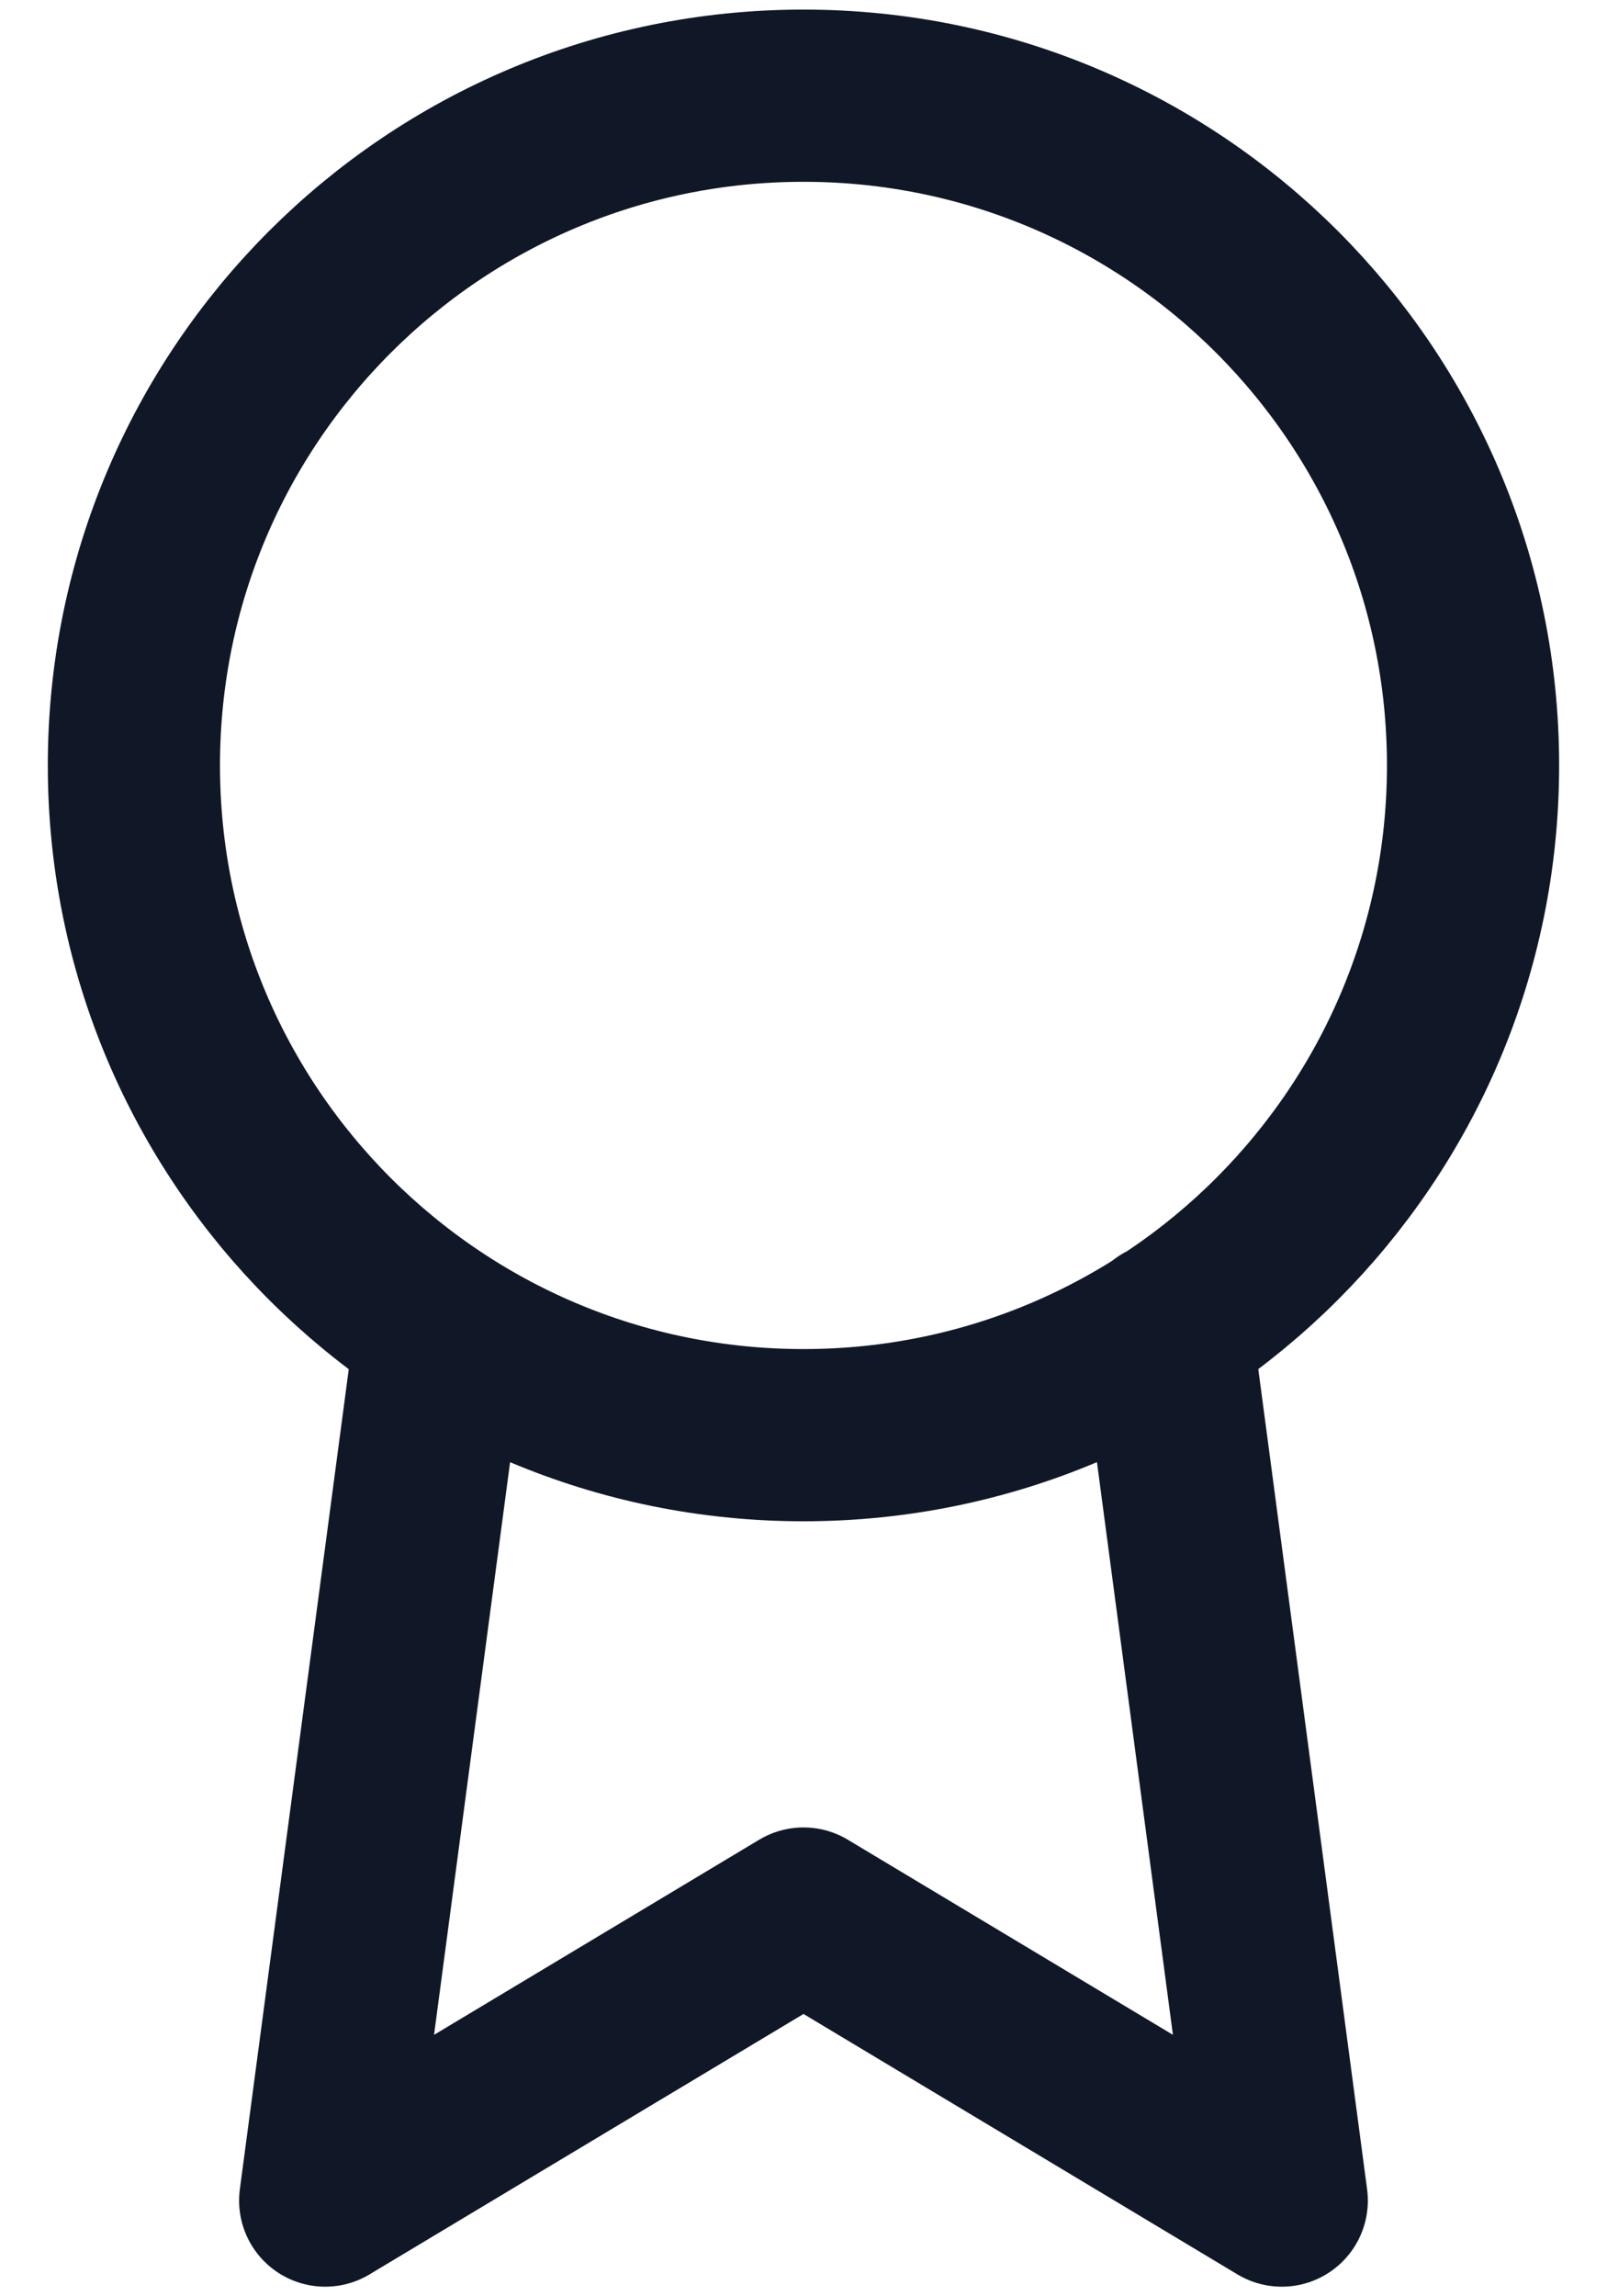
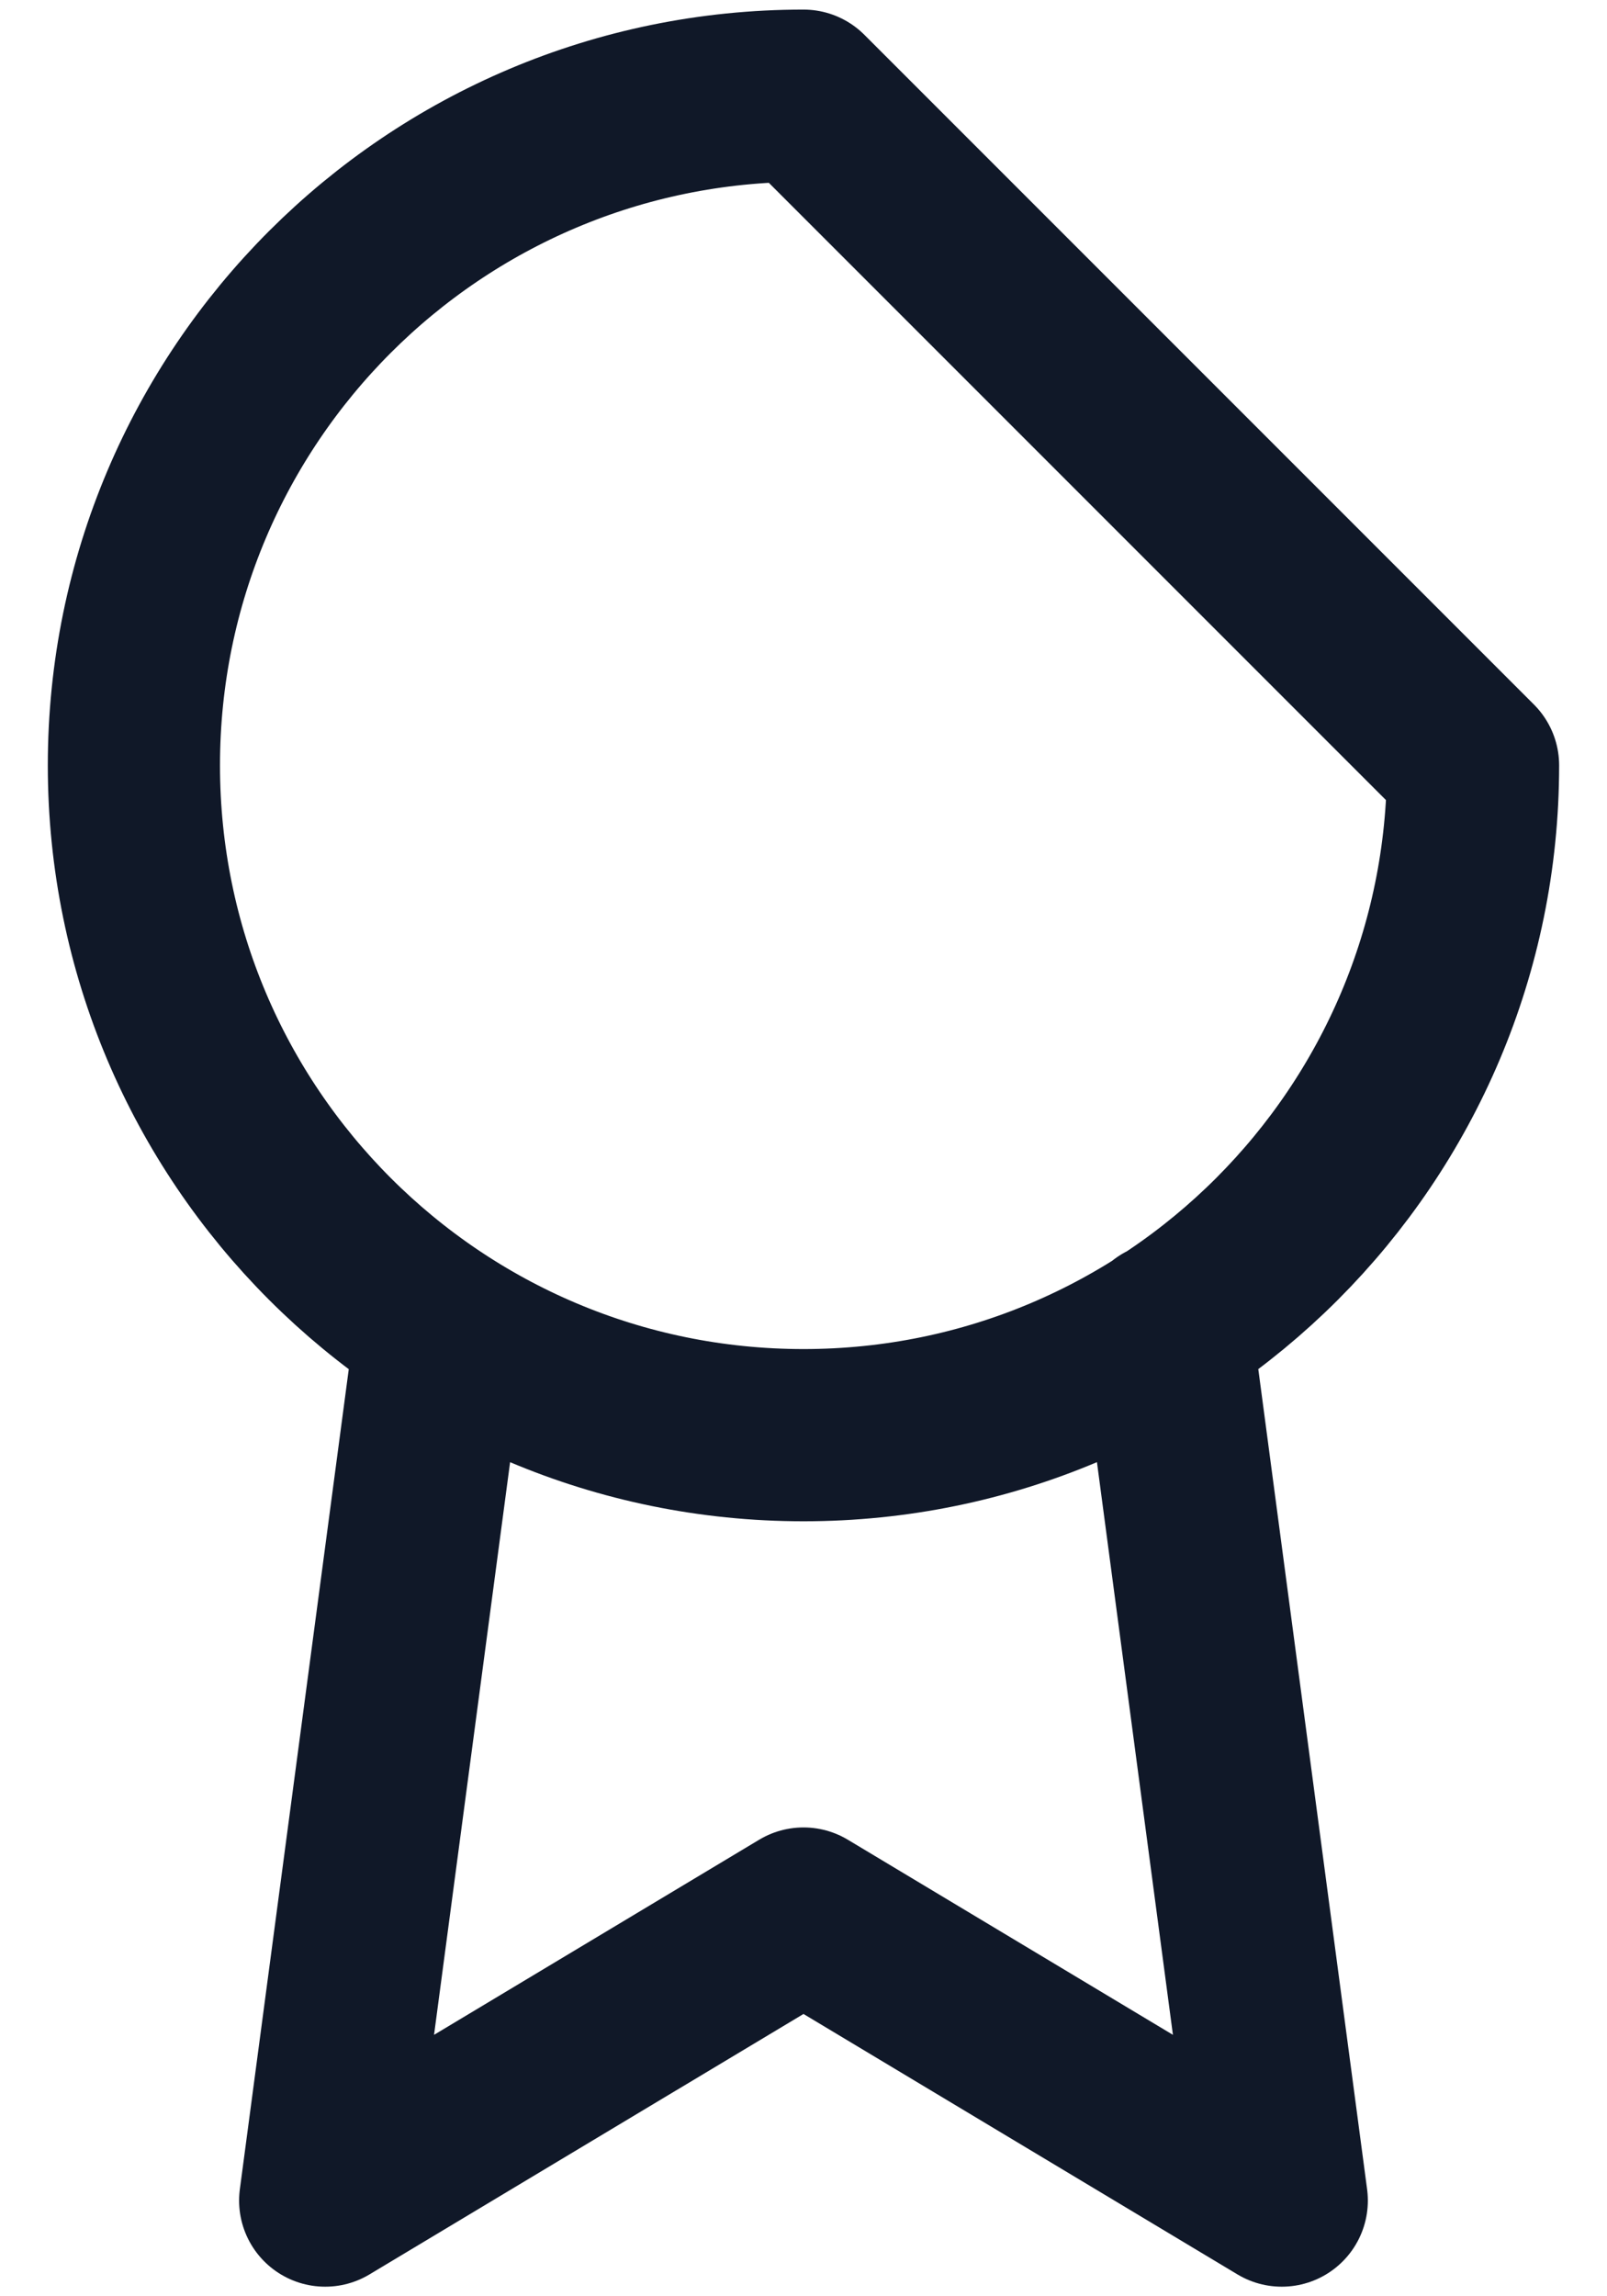
<svg xmlns="http://www.w3.org/2000/svg" width="28" height="40" viewBox="0 0 28 40" fill="none">
-   <path d="M7.683 23.15L5.666 38.333L14 33.333L22.333 38.333L20.316 23.133M25.666 13.333C25.666 19.777 20.443 25 14 25C7.556 25 2.333 19.777 2.333 13.333C2.333 6.89 7.556 1.667 14 1.667C20.443 1.667 25.666 6.89 25.666 13.333Z" stroke="#101828" stroke-width="3" stroke-linecap="round" stroke-linejoin="round" />
+   <path d="M7.683 23.15L5.666 38.333L14 33.333L22.333 38.333L20.316 23.133M25.666 13.333C25.666 19.777 20.443 25 14 25C7.556 25 2.333 19.777 2.333 13.333C2.333 6.89 7.556 1.667 14 1.667Z" stroke="#101828" stroke-width="3" stroke-linecap="round" stroke-linejoin="round" />
</svg>